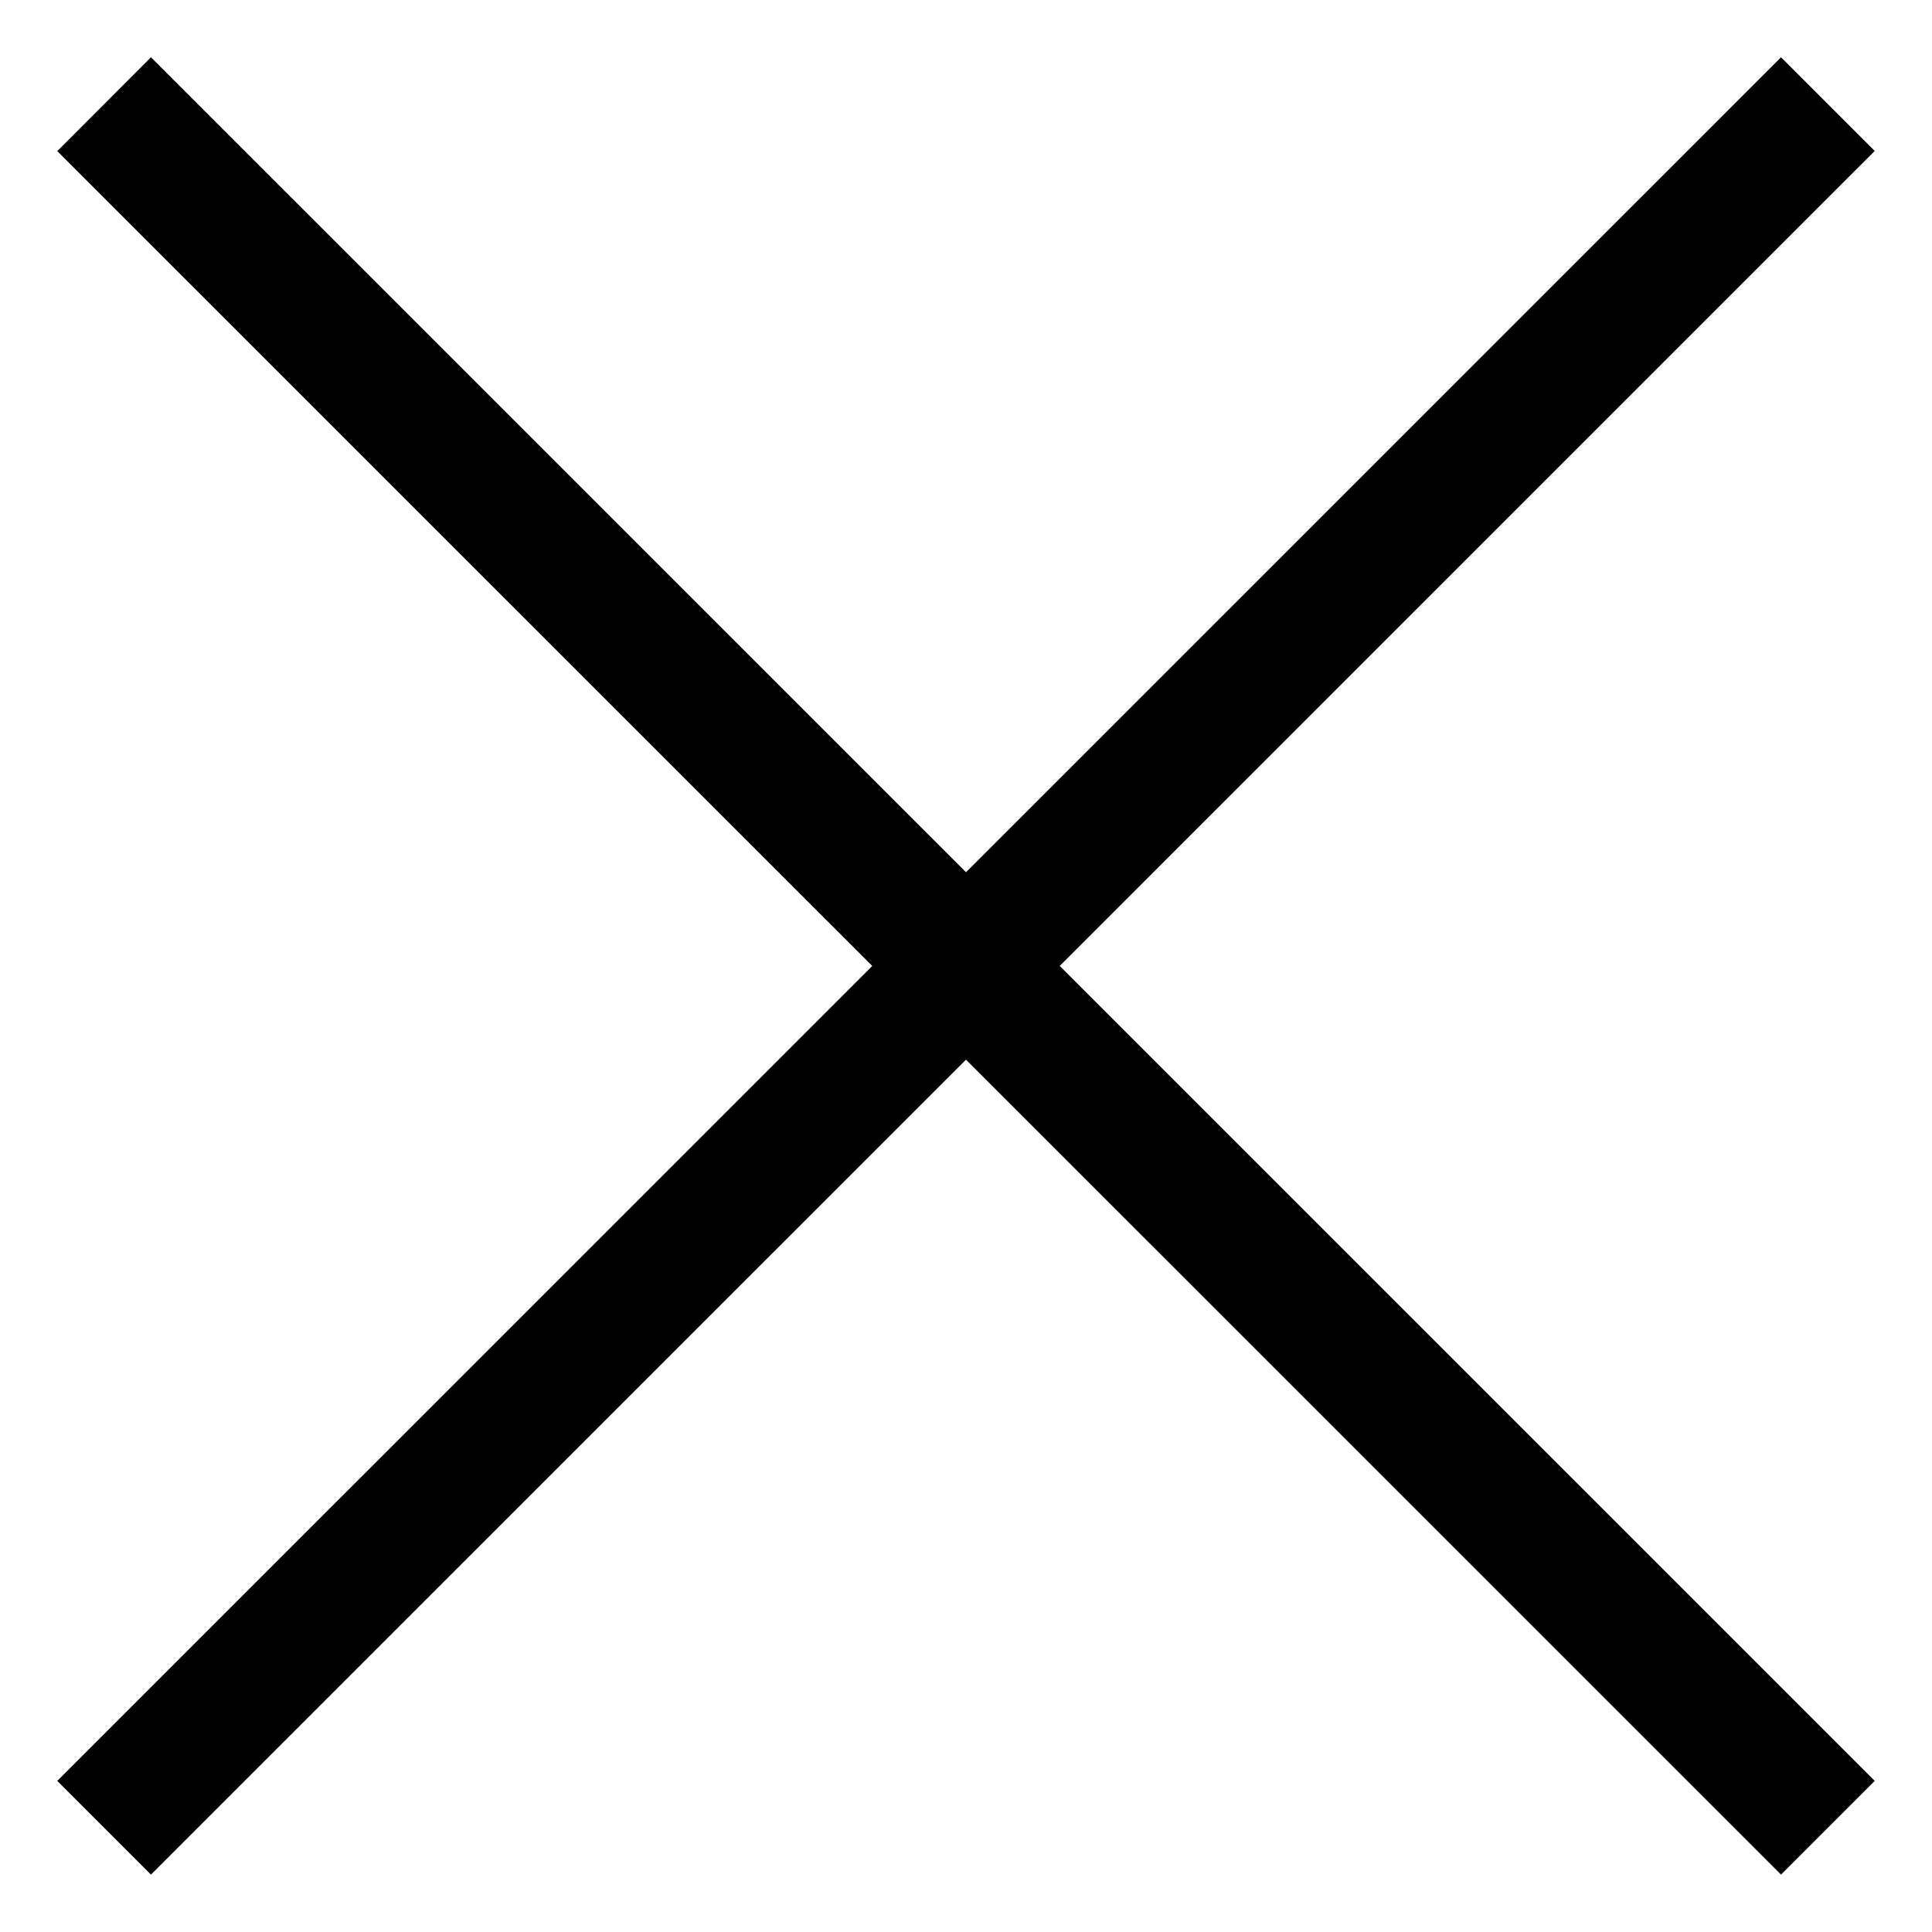
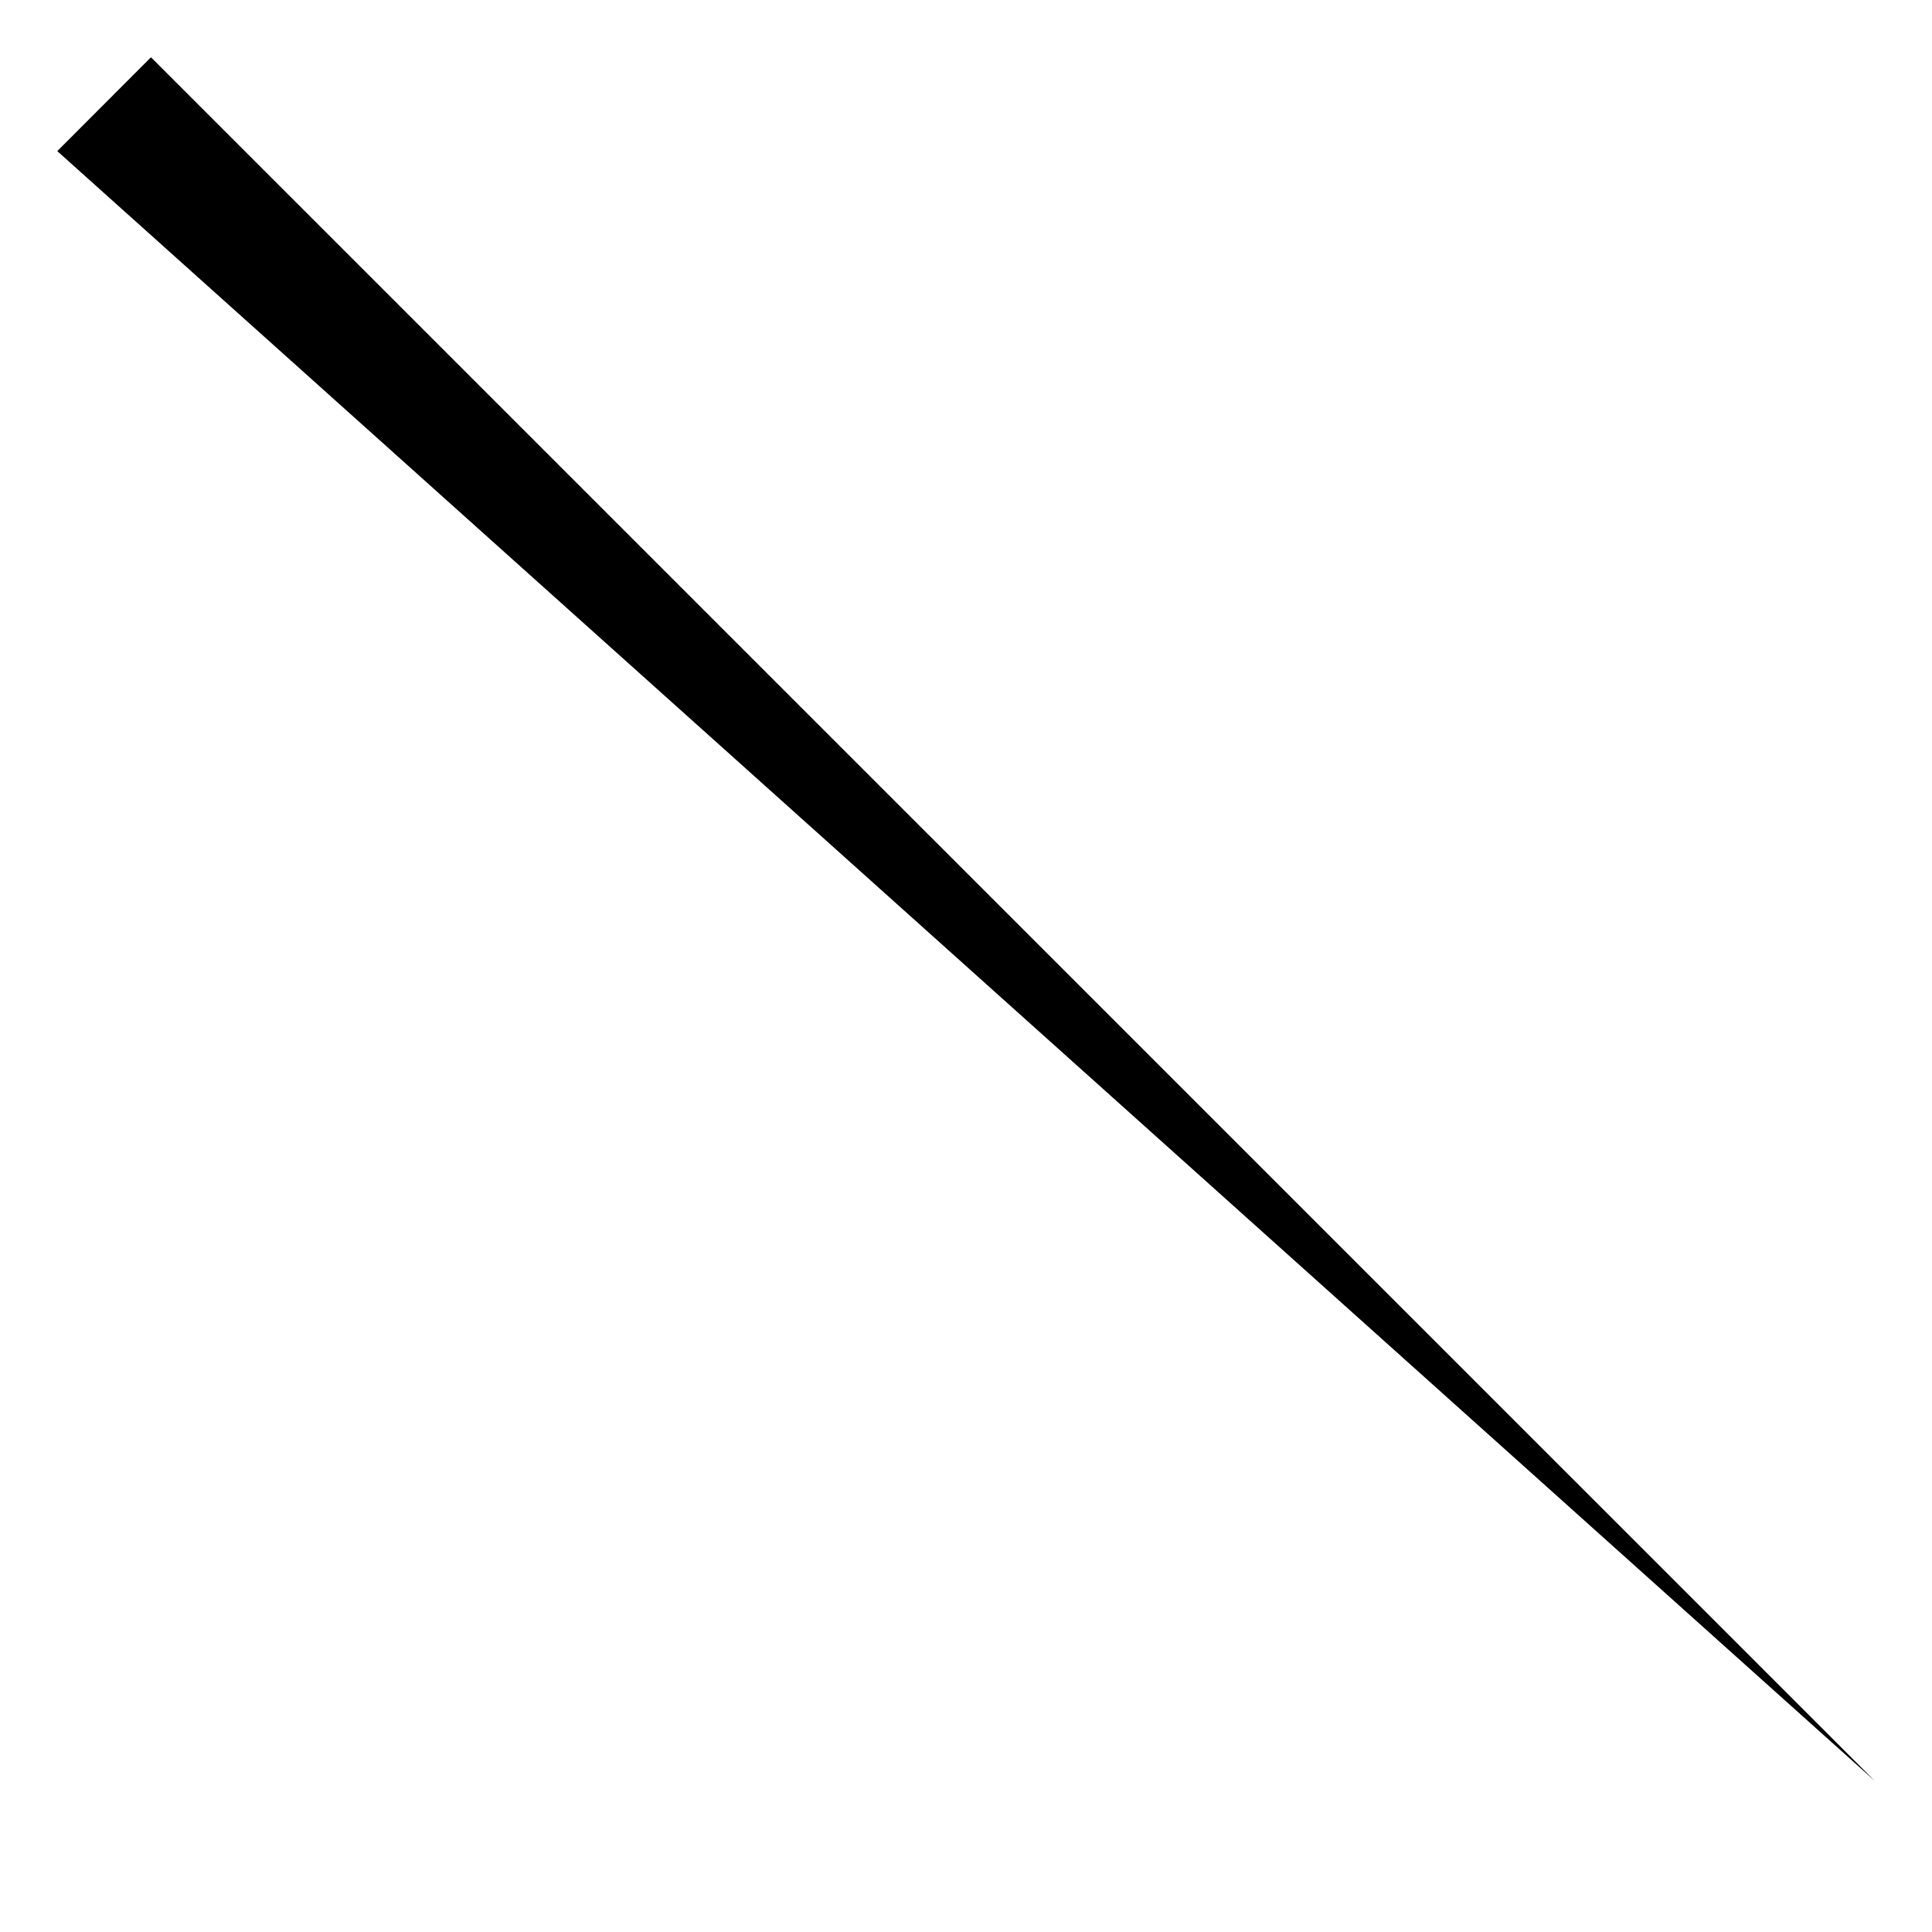
<svg xmlns="http://www.w3.org/2000/svg" width="14" height="14" viewBox="0 0 14 14" fill="none">
-   <path d="M12.906 0.415L13.585 1.094L1.094 13.584L0.415 12.905L12.906 0.415Z" fill="black" />
-   <path d="M1.094 0.415L13.585 12.905L12.906 13.584L0.415 1.095L1.094 0.415Z" fill="black" />
+   <path d="M1.094 0.415L13.585 12.905L0.415 1.095L1.094 0.415Z" fill="black" />
</svg>